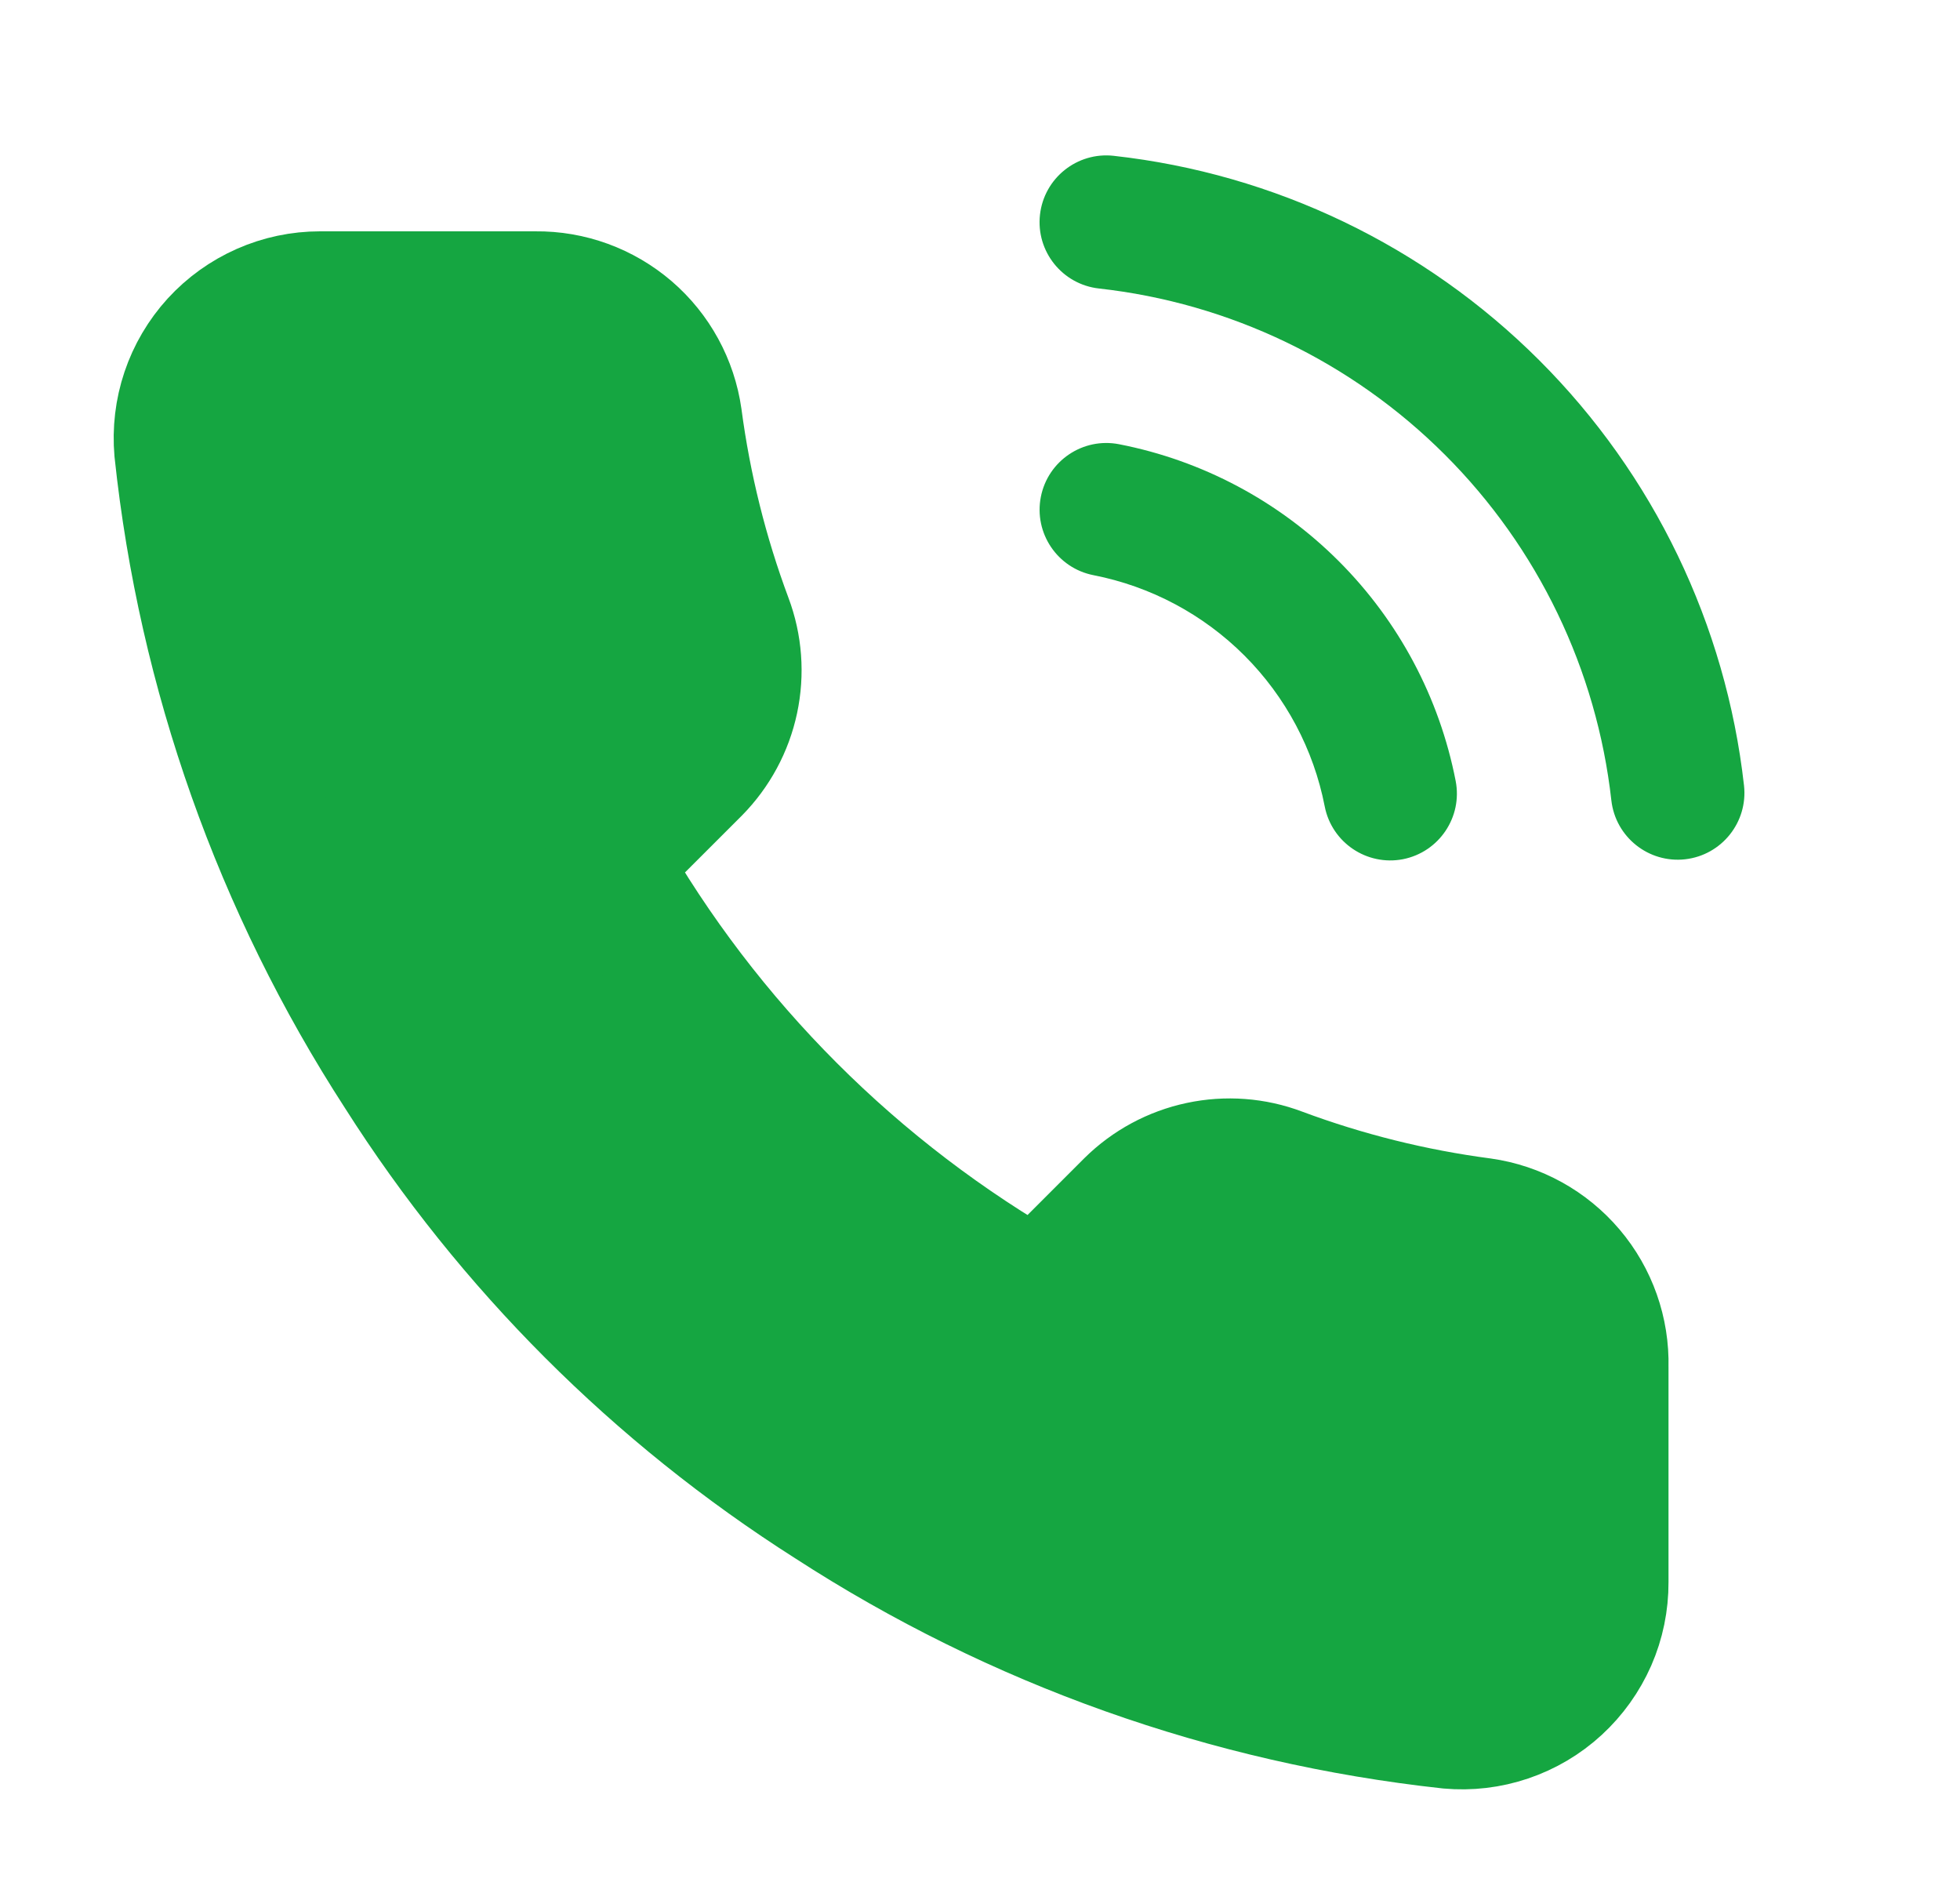
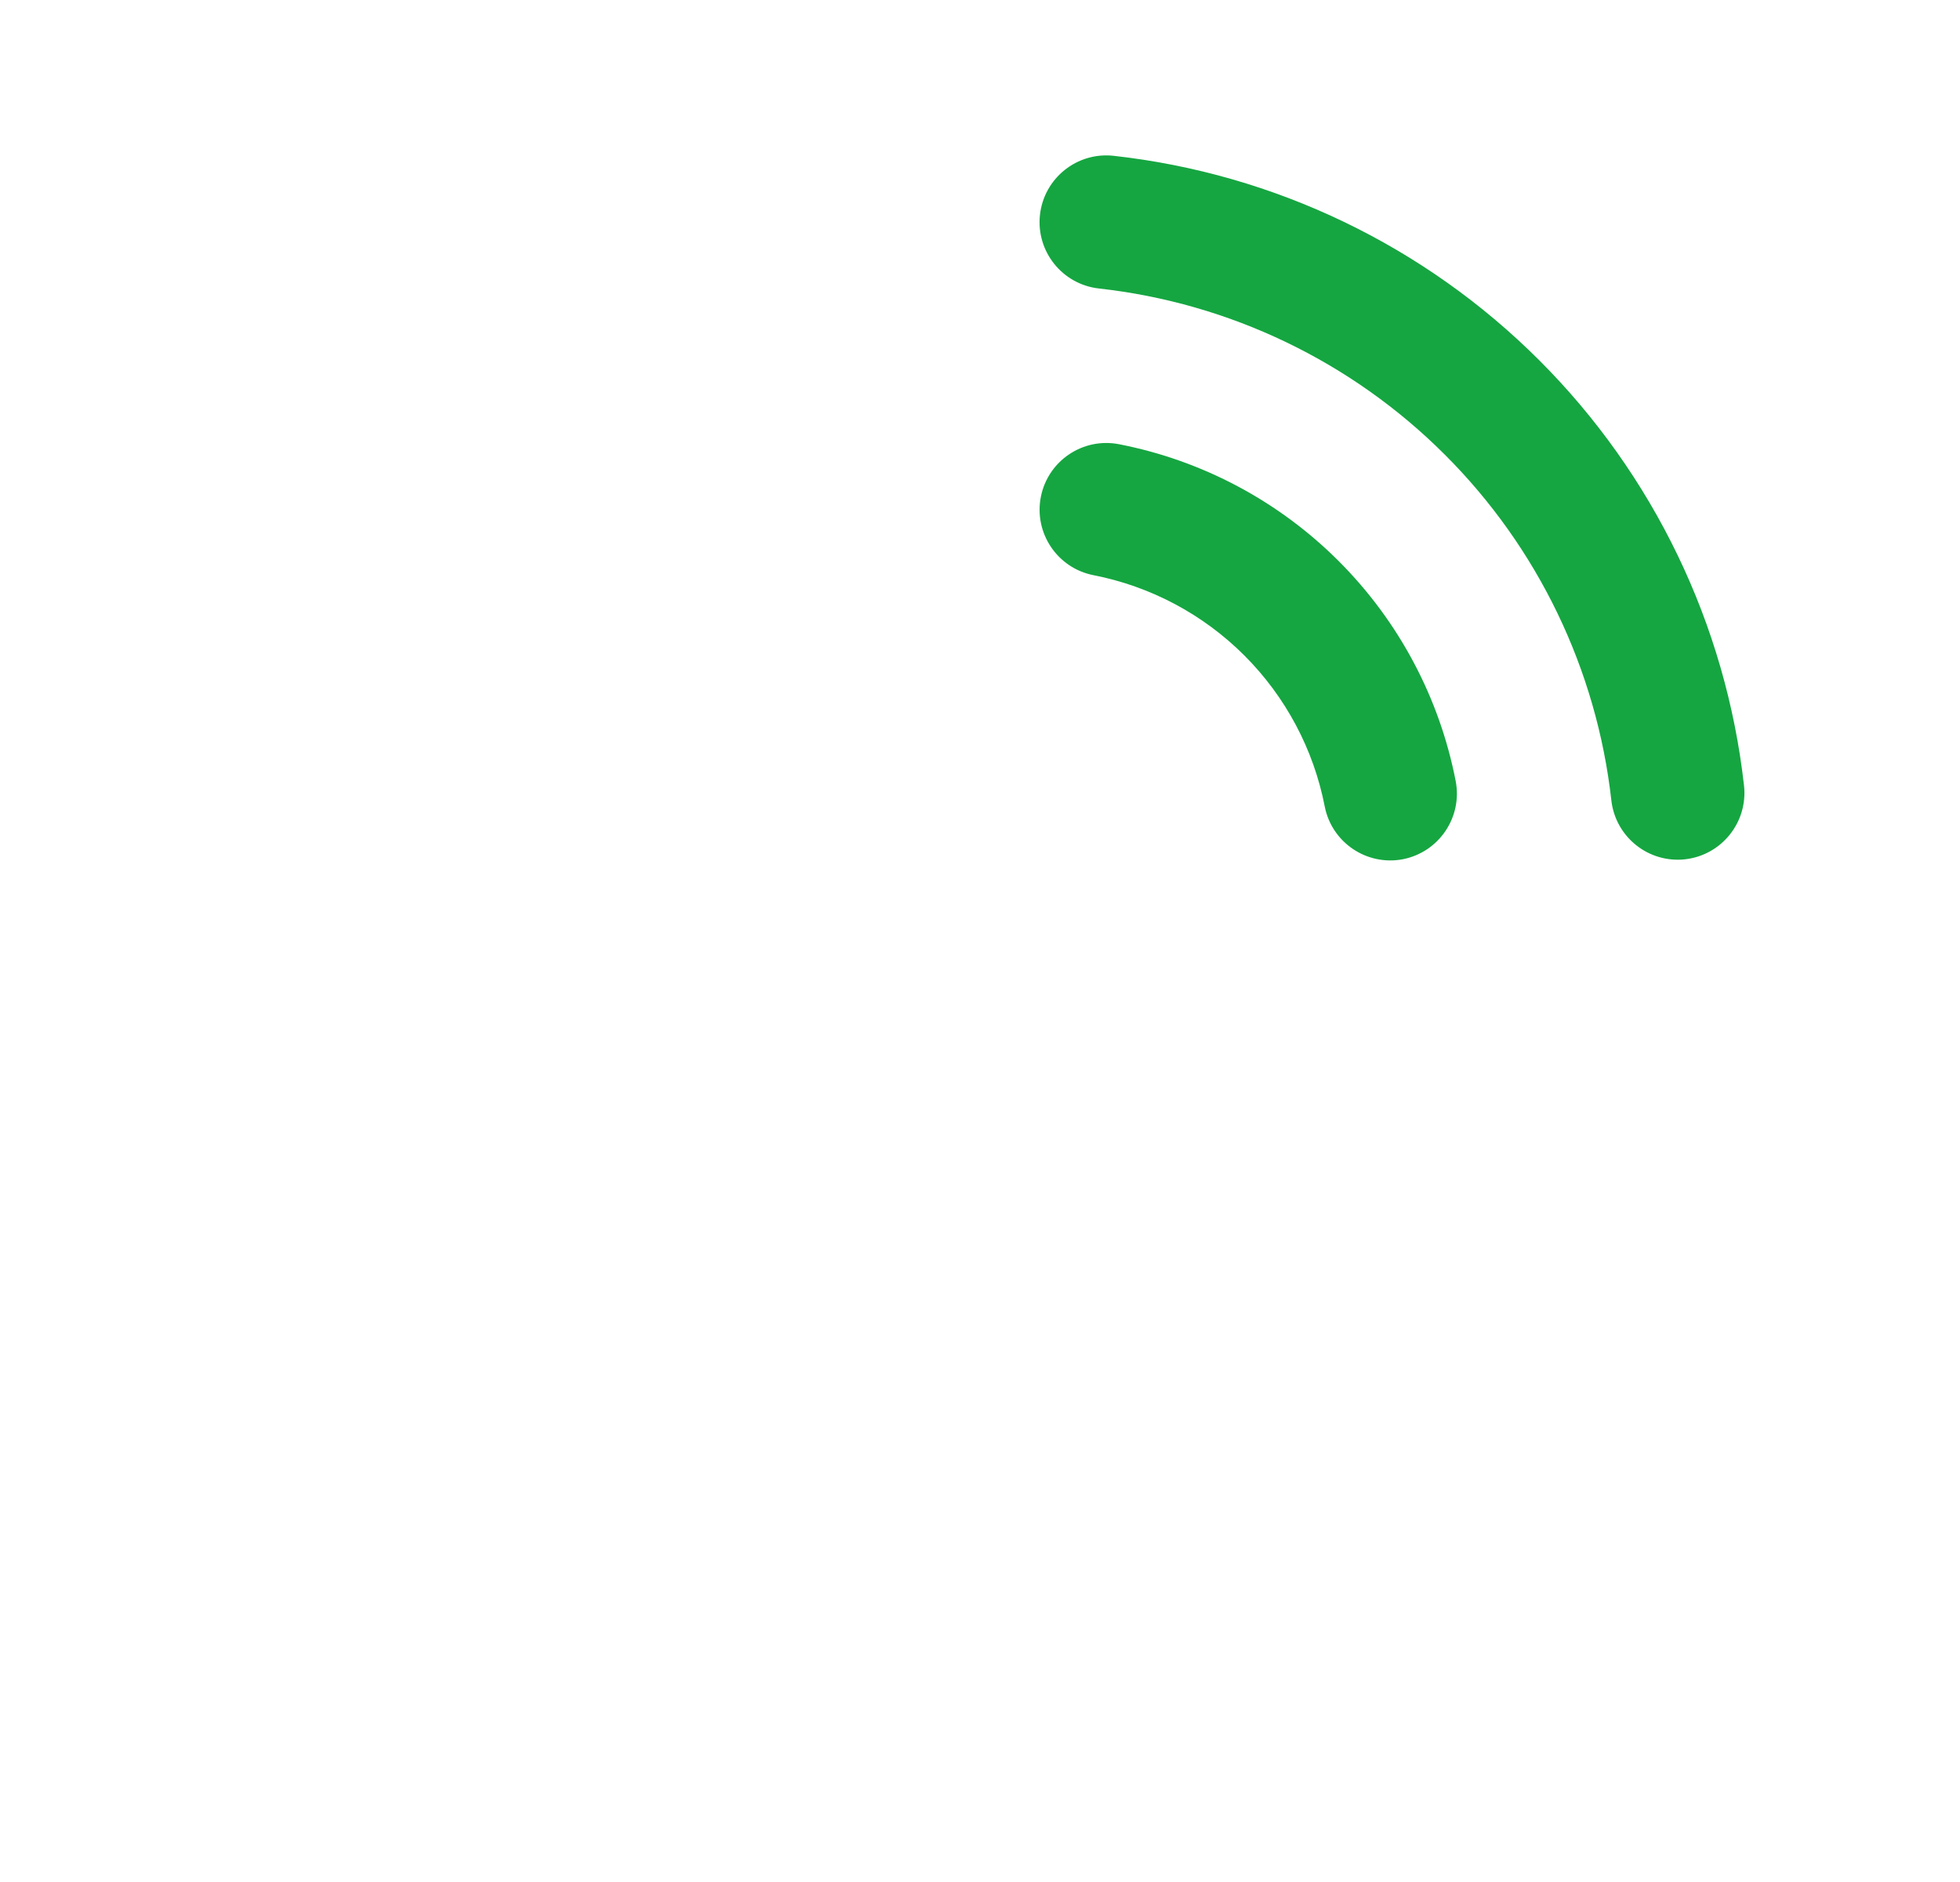
<svg xmlns="http://www.w3.org/2000/svg" width="25" height="24" viewBox="0 0 25 24" fill="none">
-   <path d="M20.482 17.427V20.177C20.483 20.433 20.431 20.686 20.329 20.919C20.226 21.153 20.076 21.363 19.888 21.536C19.7 21.709 19.478 21.84 19.236 21.922C18.994 22.004 18.738 22.034 18.484 22.011C15.663 21.704 12.953 20.741 10.572 19.197C8.357 17.789 6.479 15.911 5.072 13.696C3.523 11.305 2.558 8.582 2.257 5.748C2.235 5.495 2.265 5.239 2.346 4.998C2.427 4.757 2.558 4.535 2.729 4.347C2.901 4.159 3.11 4.009 3.343 3.906C3.576 3.803 3.827 3.75 4.082 3.75H6.832C7.277 3.745 7.708 3.903 8.046 4.193C8.383 4.483 8.603 4.886 8.665 5.326C8.782 6.207 8.997 7.071 9.307 7.902C9.431 8.231 9.457 8.587 9.384 8.93C9.311 9.273 9.141 9.587 8.895 9.837L7.73 11.001C9.035 13.296 10.936 15.196 13.231 16.501L14.395 15.337C14.644 15.091 14.959 14.921 15.302 14.848C15.645 14.775 16.001 14.801 16.329 14.925C17.161 15.235 18.025 15.45 18.905 15.566C19.351 15.629 19.757 15.854 20.048 16.197C20.339 16.54 20.493 16.978 20.482 17.427Z" fill="#15A641" stroke="#15A641" stroke-width="1.6" stroke-linecap="round" stroke-linejoin="round" />
  <path fill-rule="evenodd" clip-rule="evenodd" d="M13.265 2.739C13.317 2.272 13.738 1.935 14.205 1.987C16.257 2.215 18.171 3.134 19.632 4.593C21.093 6.052 22.014 7.965 22.245 10.017C22.297 10.484 21.961 10.905 21.494 10.958C21.027 11.01 20.606 10.674 20.553 10.207C20.366 8.539 19.617 6.984 18.429 5.798C17.241 4.611 15.685 3.864 14.017 3.679C13.55 3.627 13.213 3.206 13.265 2.739ZM13.276 6.337C13.366 5.876 13.813 5.575 14.274 5.665C15.336 5.872 16.311 6.391 17.076 7.156C17.841 7.921 18.36 8.896 18.567 9.958C18.657 10.419 18.356 10.866 17.895 10.957C17.434 11.046 16.987 10.745 16.897 10.284C16.755 9.555 16.398 8.885 15.873 8.36C15.347 7.834 14.677 7.478 13.948 7.335C13.487 7.245 13.186 6.798 13.276 6.337Z" fill="#15A641" />
</svg>